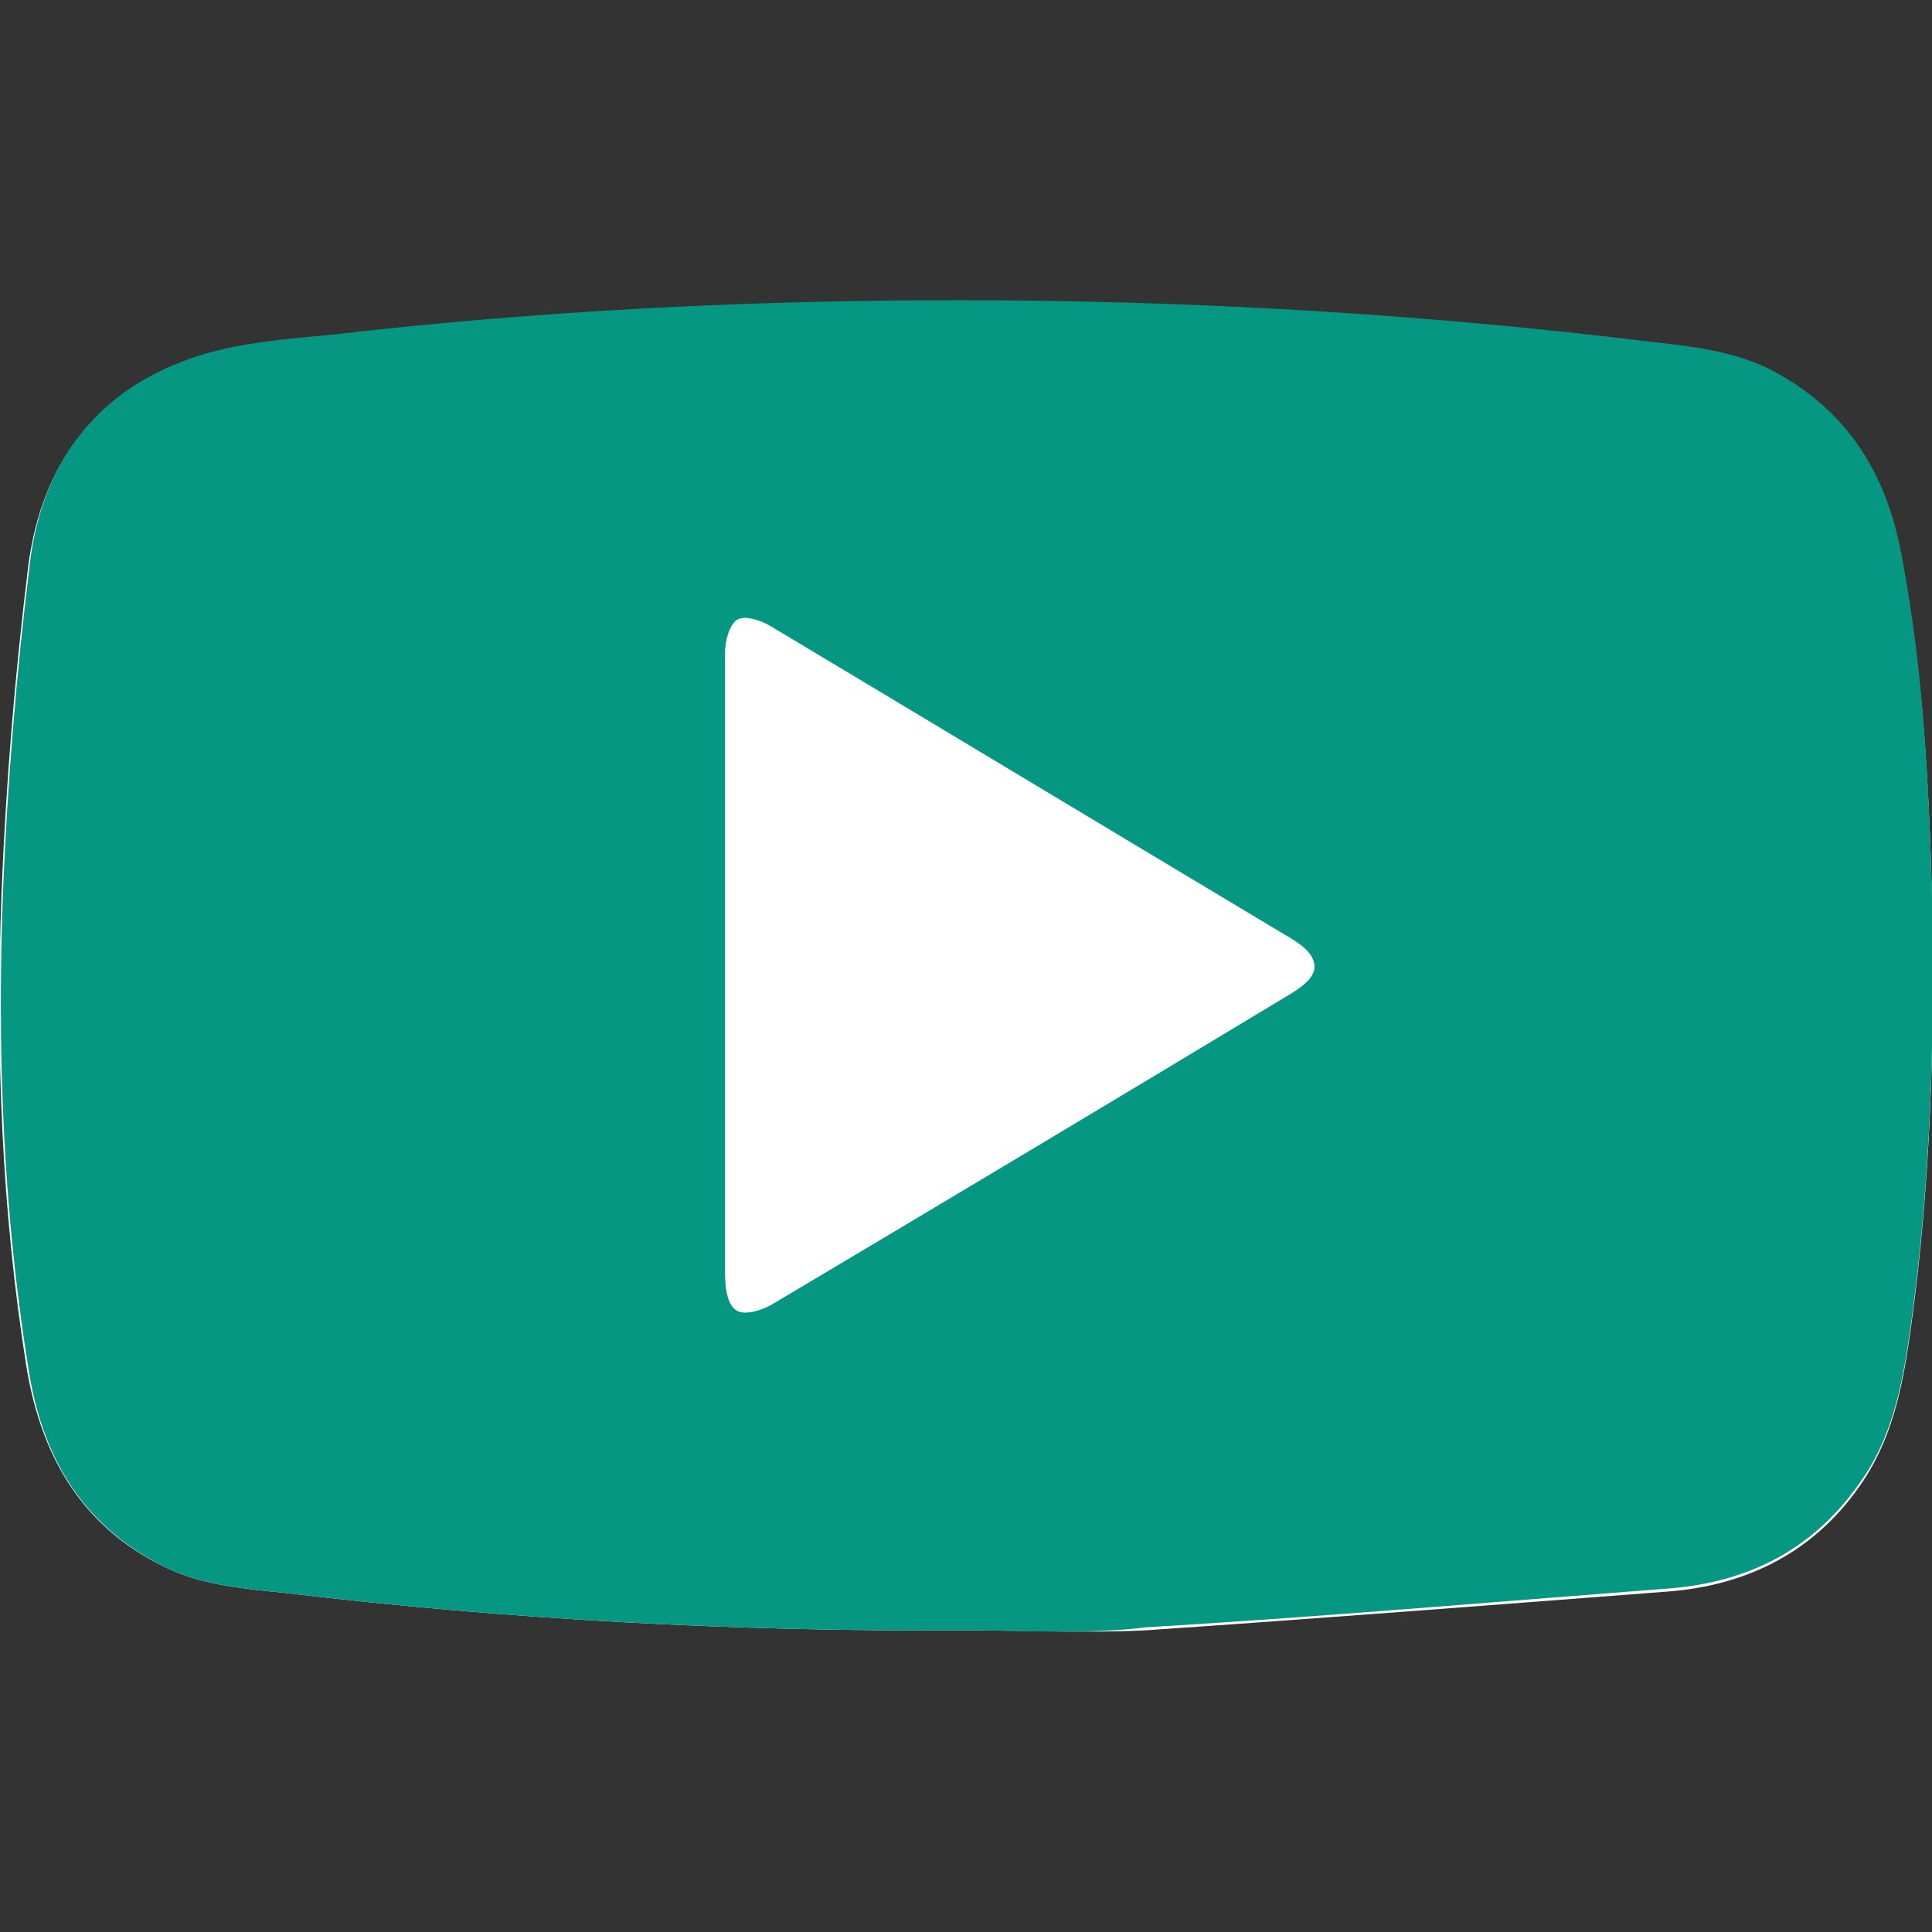
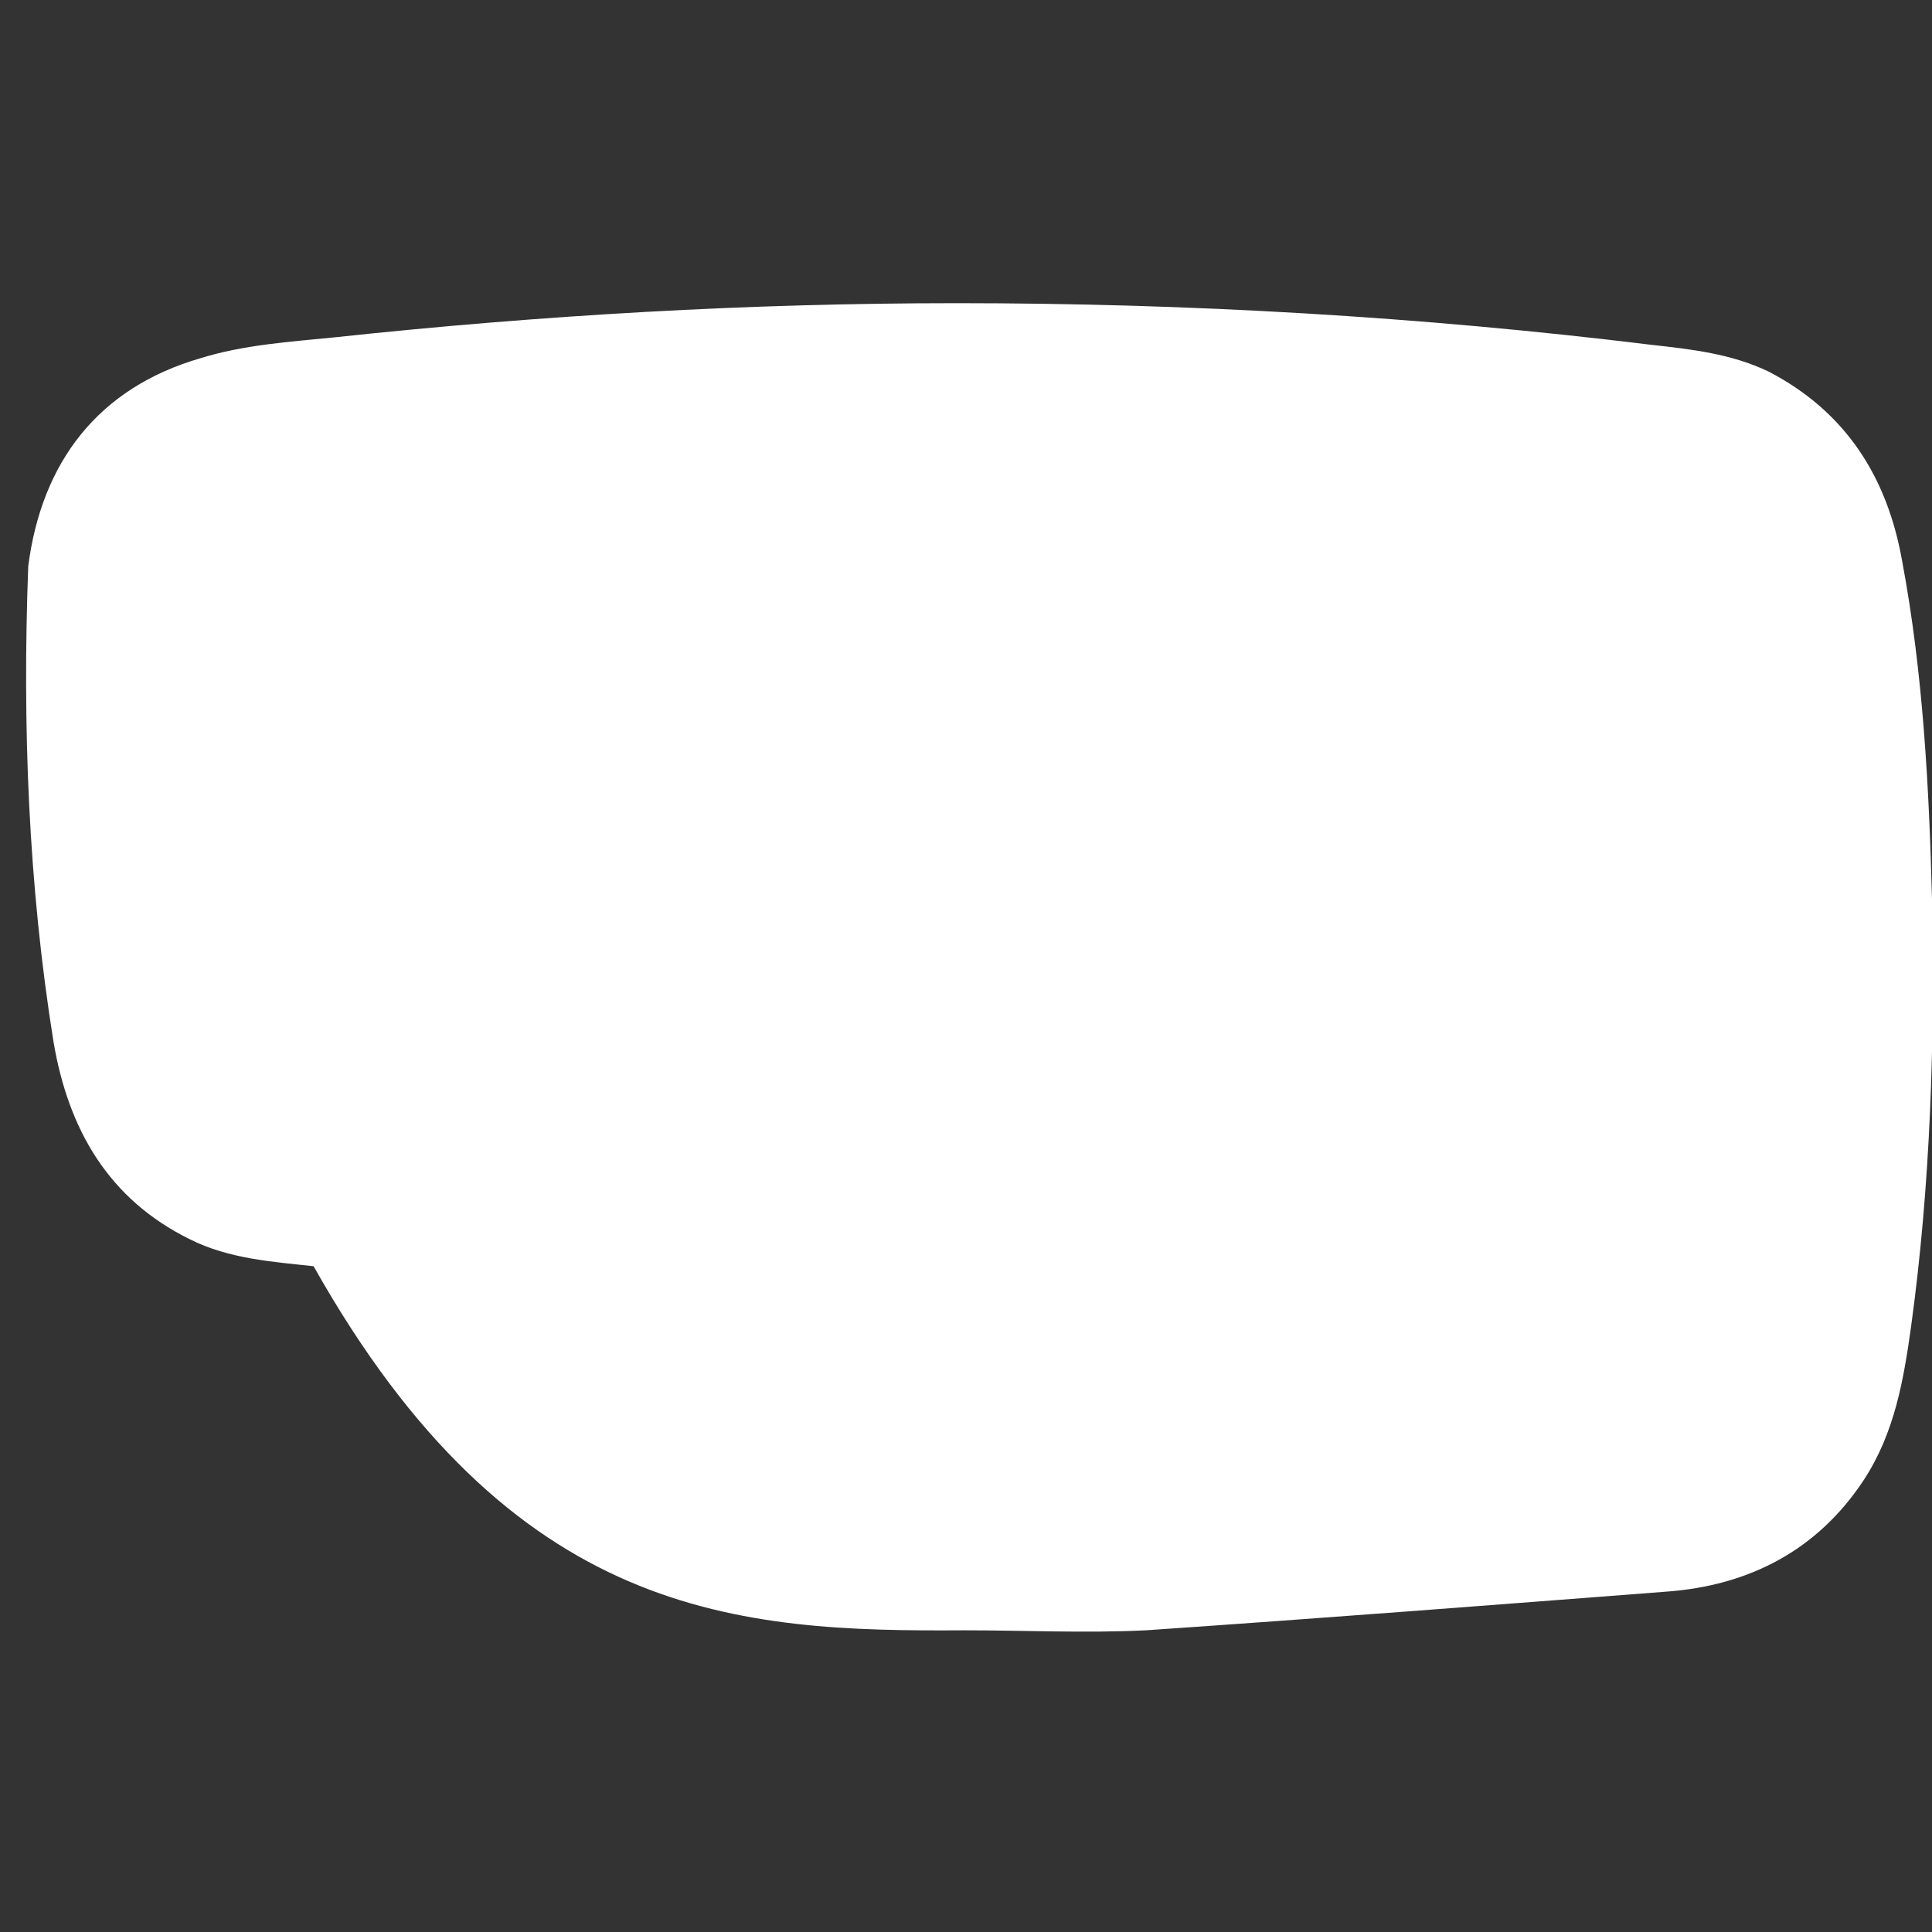
<svg xmlns="http://www.w3.org/2000/svg" version="1.1" id="Livello_1" x="0px" y="0px" viewBox="0 0 130 130" style="enable-background:new 0 0 130 130;" xml:space="preserve">
  <rect x="0" y="0" width="130" height="130" fill="#333333" stroke="none" />
  <style type="text/css">
	.st0{fill:#FFFFFF;}
	.st1{fill:#069782;}
	.st2{fill:none;}
</style>
  <g>
    <g>
-       <path class="st0" d="M64.9,109.7c4.1,0,8.1,0.2,12.2,0c11.7-0.8,23.3-1.7,35-2.6c5.6-0.4,10.2-2.8,13.3-7.5    c2.1-3.2,2.7-6.8,3.2-10.4c1.3-9.5,1.6-19.1,1.4-28.7c-0.2-7.6-0.6-15.2-2-22.7c-1-5.7-3.8-10.1-9-12.8c-2.5-1.2-5.2-1.5-7.9-1.8    c-15.5-1.9-31.1-2.8-46.7-2.8c-14,0-27.9,0.8-41.9,2.3c-3,0.3-6.1,0.5-9,1.4C6.6,26.1,2.8,31.1,1.9,38.1c-0.9,7.3-1.5,14.6-1.8,22    c-0.4,10.7,0,21.4,1.7,32c1,5.9,3.7,10.6,9.2,13.3c2.6,1.3,5.5,1.5,8.3,1.8C34.5,109,49.7,109.8,64.9,109.7z" />
-       <path class="st1" d="M64.9,109.7c-15.2,0.1-30.4-0.7-45.6-2.5c-2.8-0.3-5.7-0.5-8.3-1.8C5.5,102.6,2.8,98,1.9,92    c-1.7-10.6-2.1-21.3-1.7-32c0.3-7.3,0.9-14.7,1.8-22c0.8-7,4.7-12,11.5-14.1c2.9-0.9,6-1.1,9-1.4c13.9-1.6,27.9-2.3,41.9-2.3    c15.6,0,31.2,0.9,46.7,2.8c2.7,0.3,5.4,0.6,7.9,1.8c5.3,2.7,8,7.1,9,12.8c1.4,7.5,1.8,15.1,2,22.7c0.2,9.6-0.1,19.2-1.4,28.7    c-0.5,3.6-1.1,7.3-3.2,10.4c-3.2,4.8-7.7,7.1-13.3,7.5c-11.7,0.9-23.3,1.9-35,2.6C73.1,110,69,109.7,64.9,109.7z M48.8,64.9    c0,7,0,14,0,21.1c0,0.8,0.2,1.9,0.8,2.2c0.5,0.3,1.6,0,2.3-0.4c11.6-6.9,23.3-13.9,34.9-20.9c2.2-1.3,2.2-2.4,0-3.7    c-11.7-7-23.3-14-35-21c-0.6-0.4-1.7-0.7-2.2-0.4c-0.5,0.3-0.8,1.3-0.8,2.1C48.8,50.9,48.8,57.9,48.8,64.9z" />
+       <path class="st0" d="M64.9,109.7c4.1,0,8.1,0.2,12.2,0c11.7-0.8,23.3-1.7,35-2.6c5.6-0.4,10.2-2.8,13.3-7.5    c2.1-3.2,2.7-6.8,3.2-10.4c1.3-9.5,1.6-19.1,1.4-28.7c-0.2-7.6-0.6-15.2-2-22.7c-1-5.7-3.8-10.1-9-12.8c-2.5-1.2-5.2-1.5-7.9-1.8    c-15.5-1.9-31.1-2.8-46.7-2.8c-14,0-27.9,0.8-41.9,2.3c-3,0.3-6.1,0.5-9,1.4C6.6,26.1,2.8,31.1,1.9,38.1c-0.4,10.7,0,21.4,1.7,32c1,5.9,3.7,10.6,9.2,13.3c2.6,1.3,5.5,1.5,8.3,1.8C34.5,109,49.7,109.8,64.9,109.7z" />
      <path class="st0" d="M48.8,64.9c0-7,0-14,0-21.1c0-0.7,0.3-1.8,0.8-2.1c0.5-0.3,1.5,0,2.2,0.4c11.7,7,23.3,14,35,21    c2.2,1.3,2.1,2.4,0,3.7c-11.6,7-23.2,13.9-34.9,20.9c-0.7,0.4-1.8,0.7-2.3,0.4c-0.5-0.3-0.7-1.4-0.8-2.2    C48.8,79,48.8,71.9,48.8,64.9z" />
    </g>
  </g>
-   <rect class="st2" width="130" height="130" />
</svg>